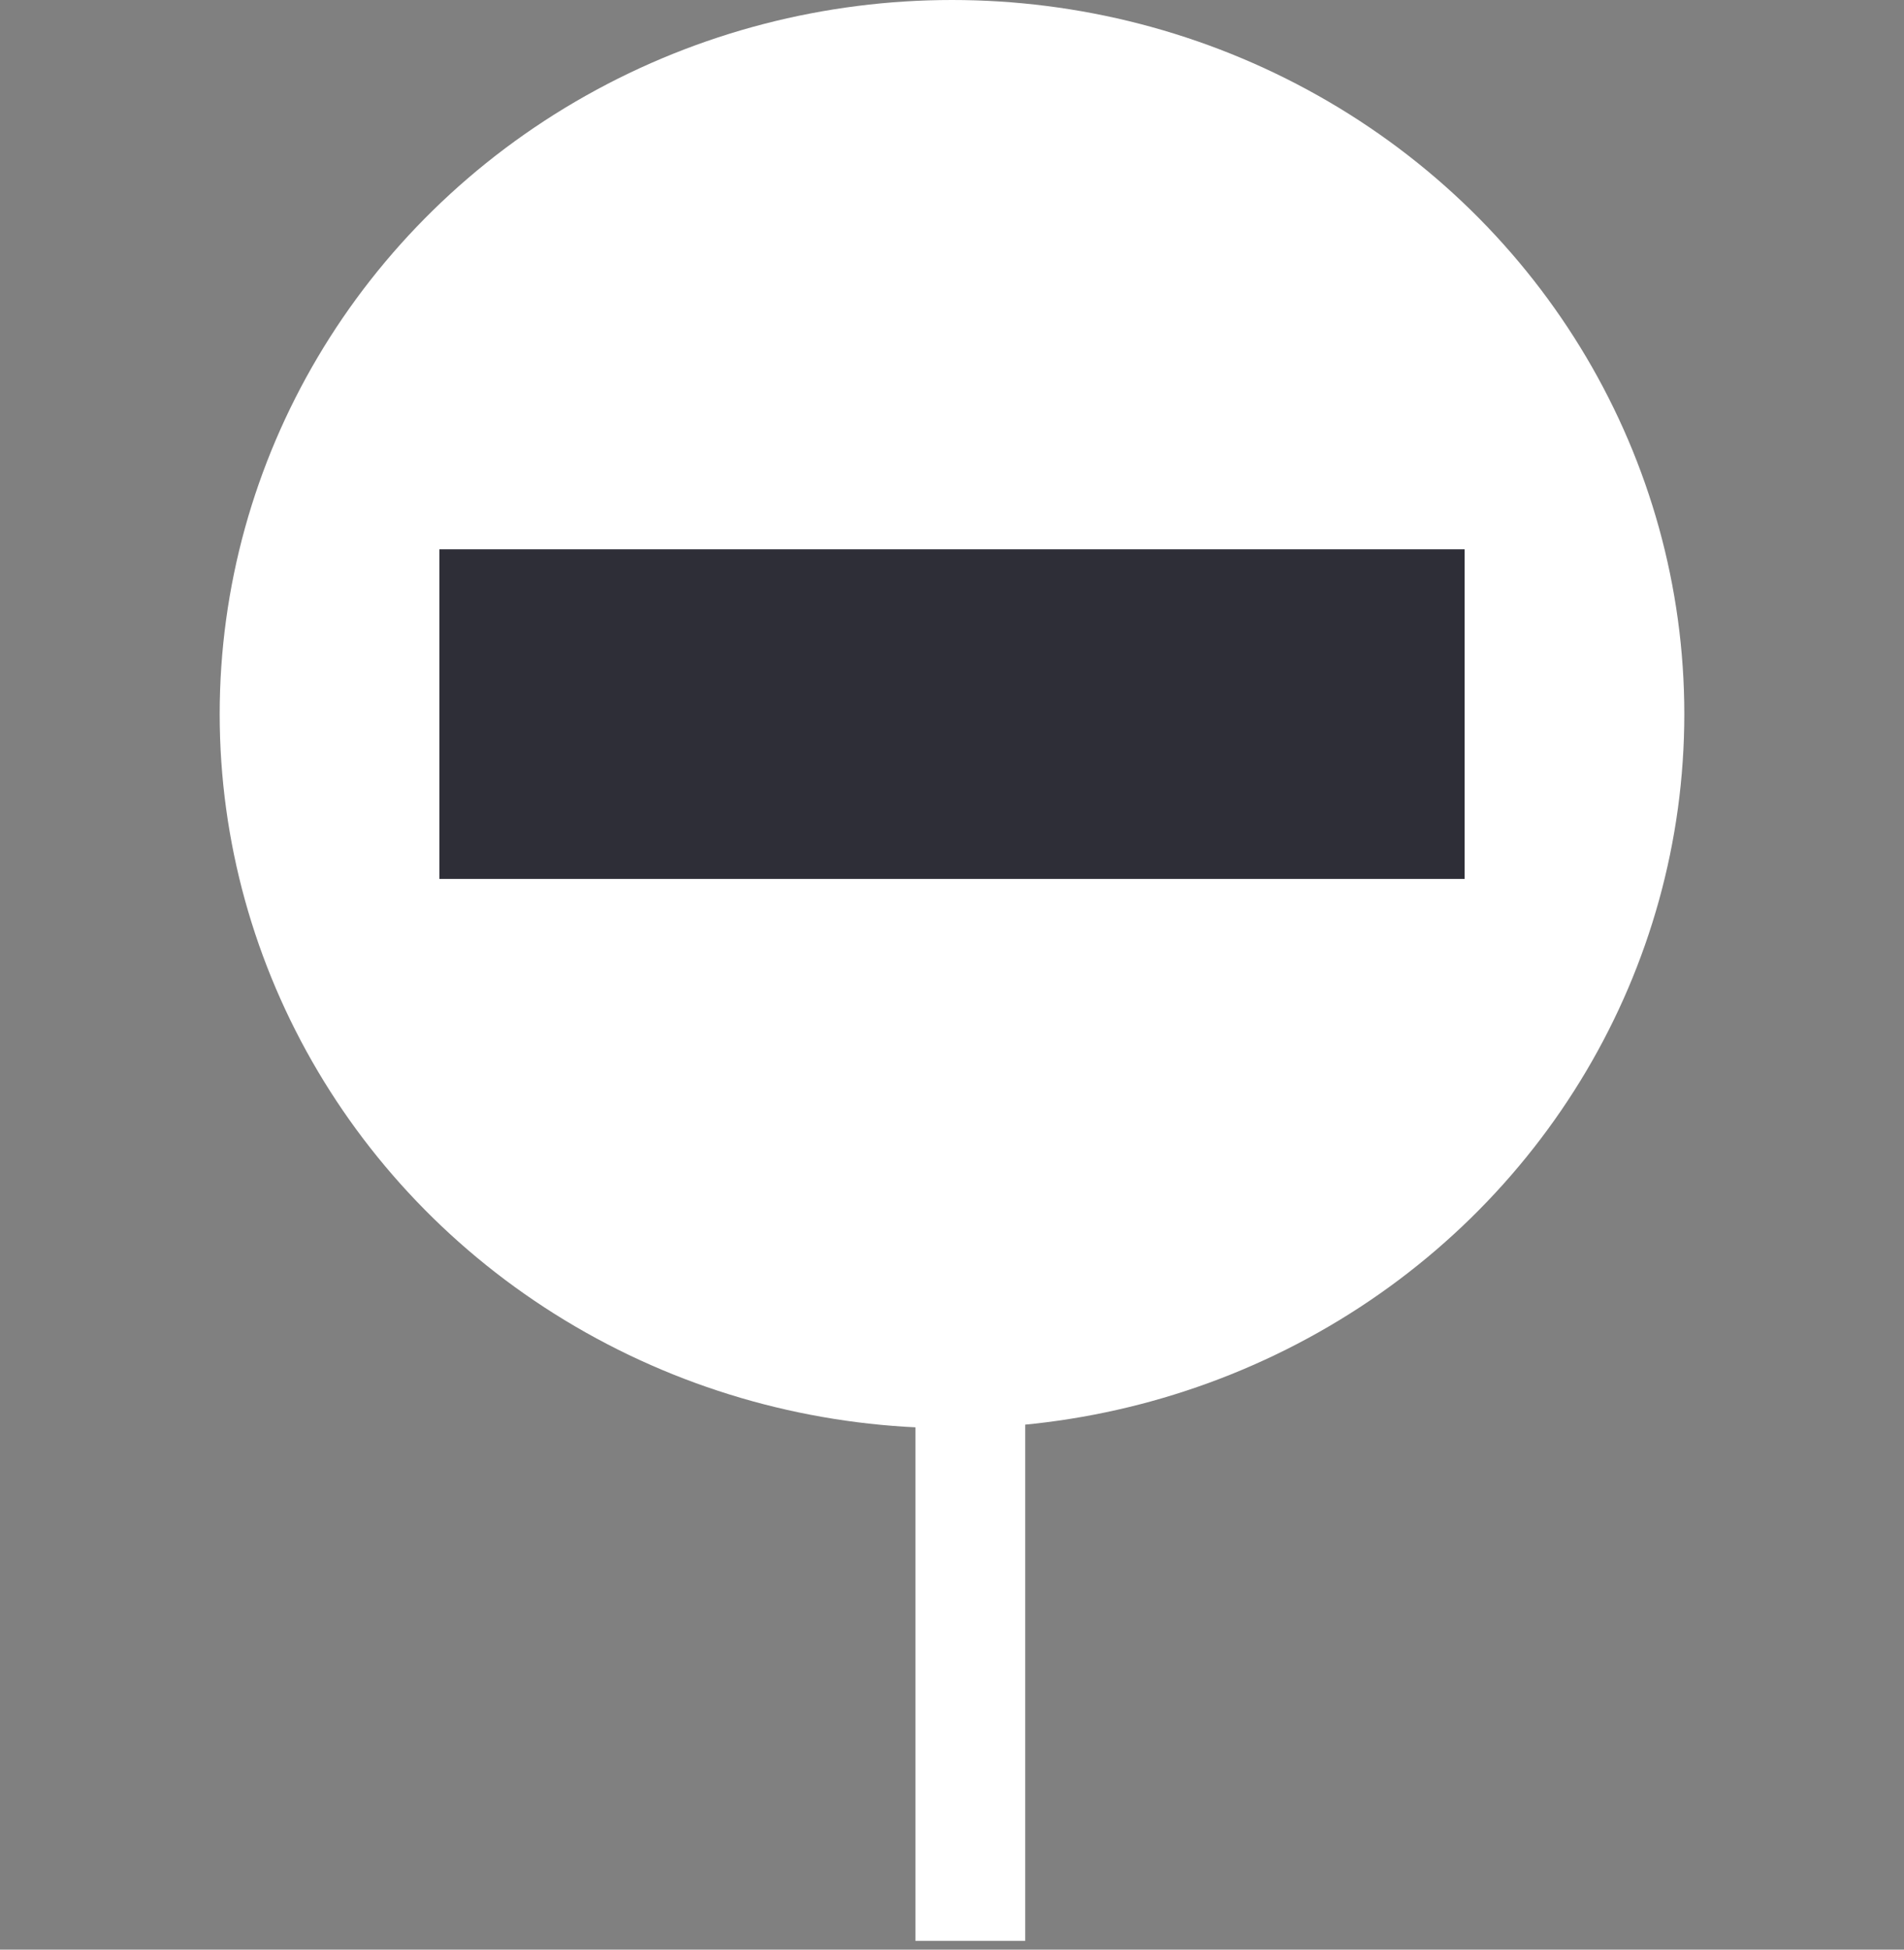
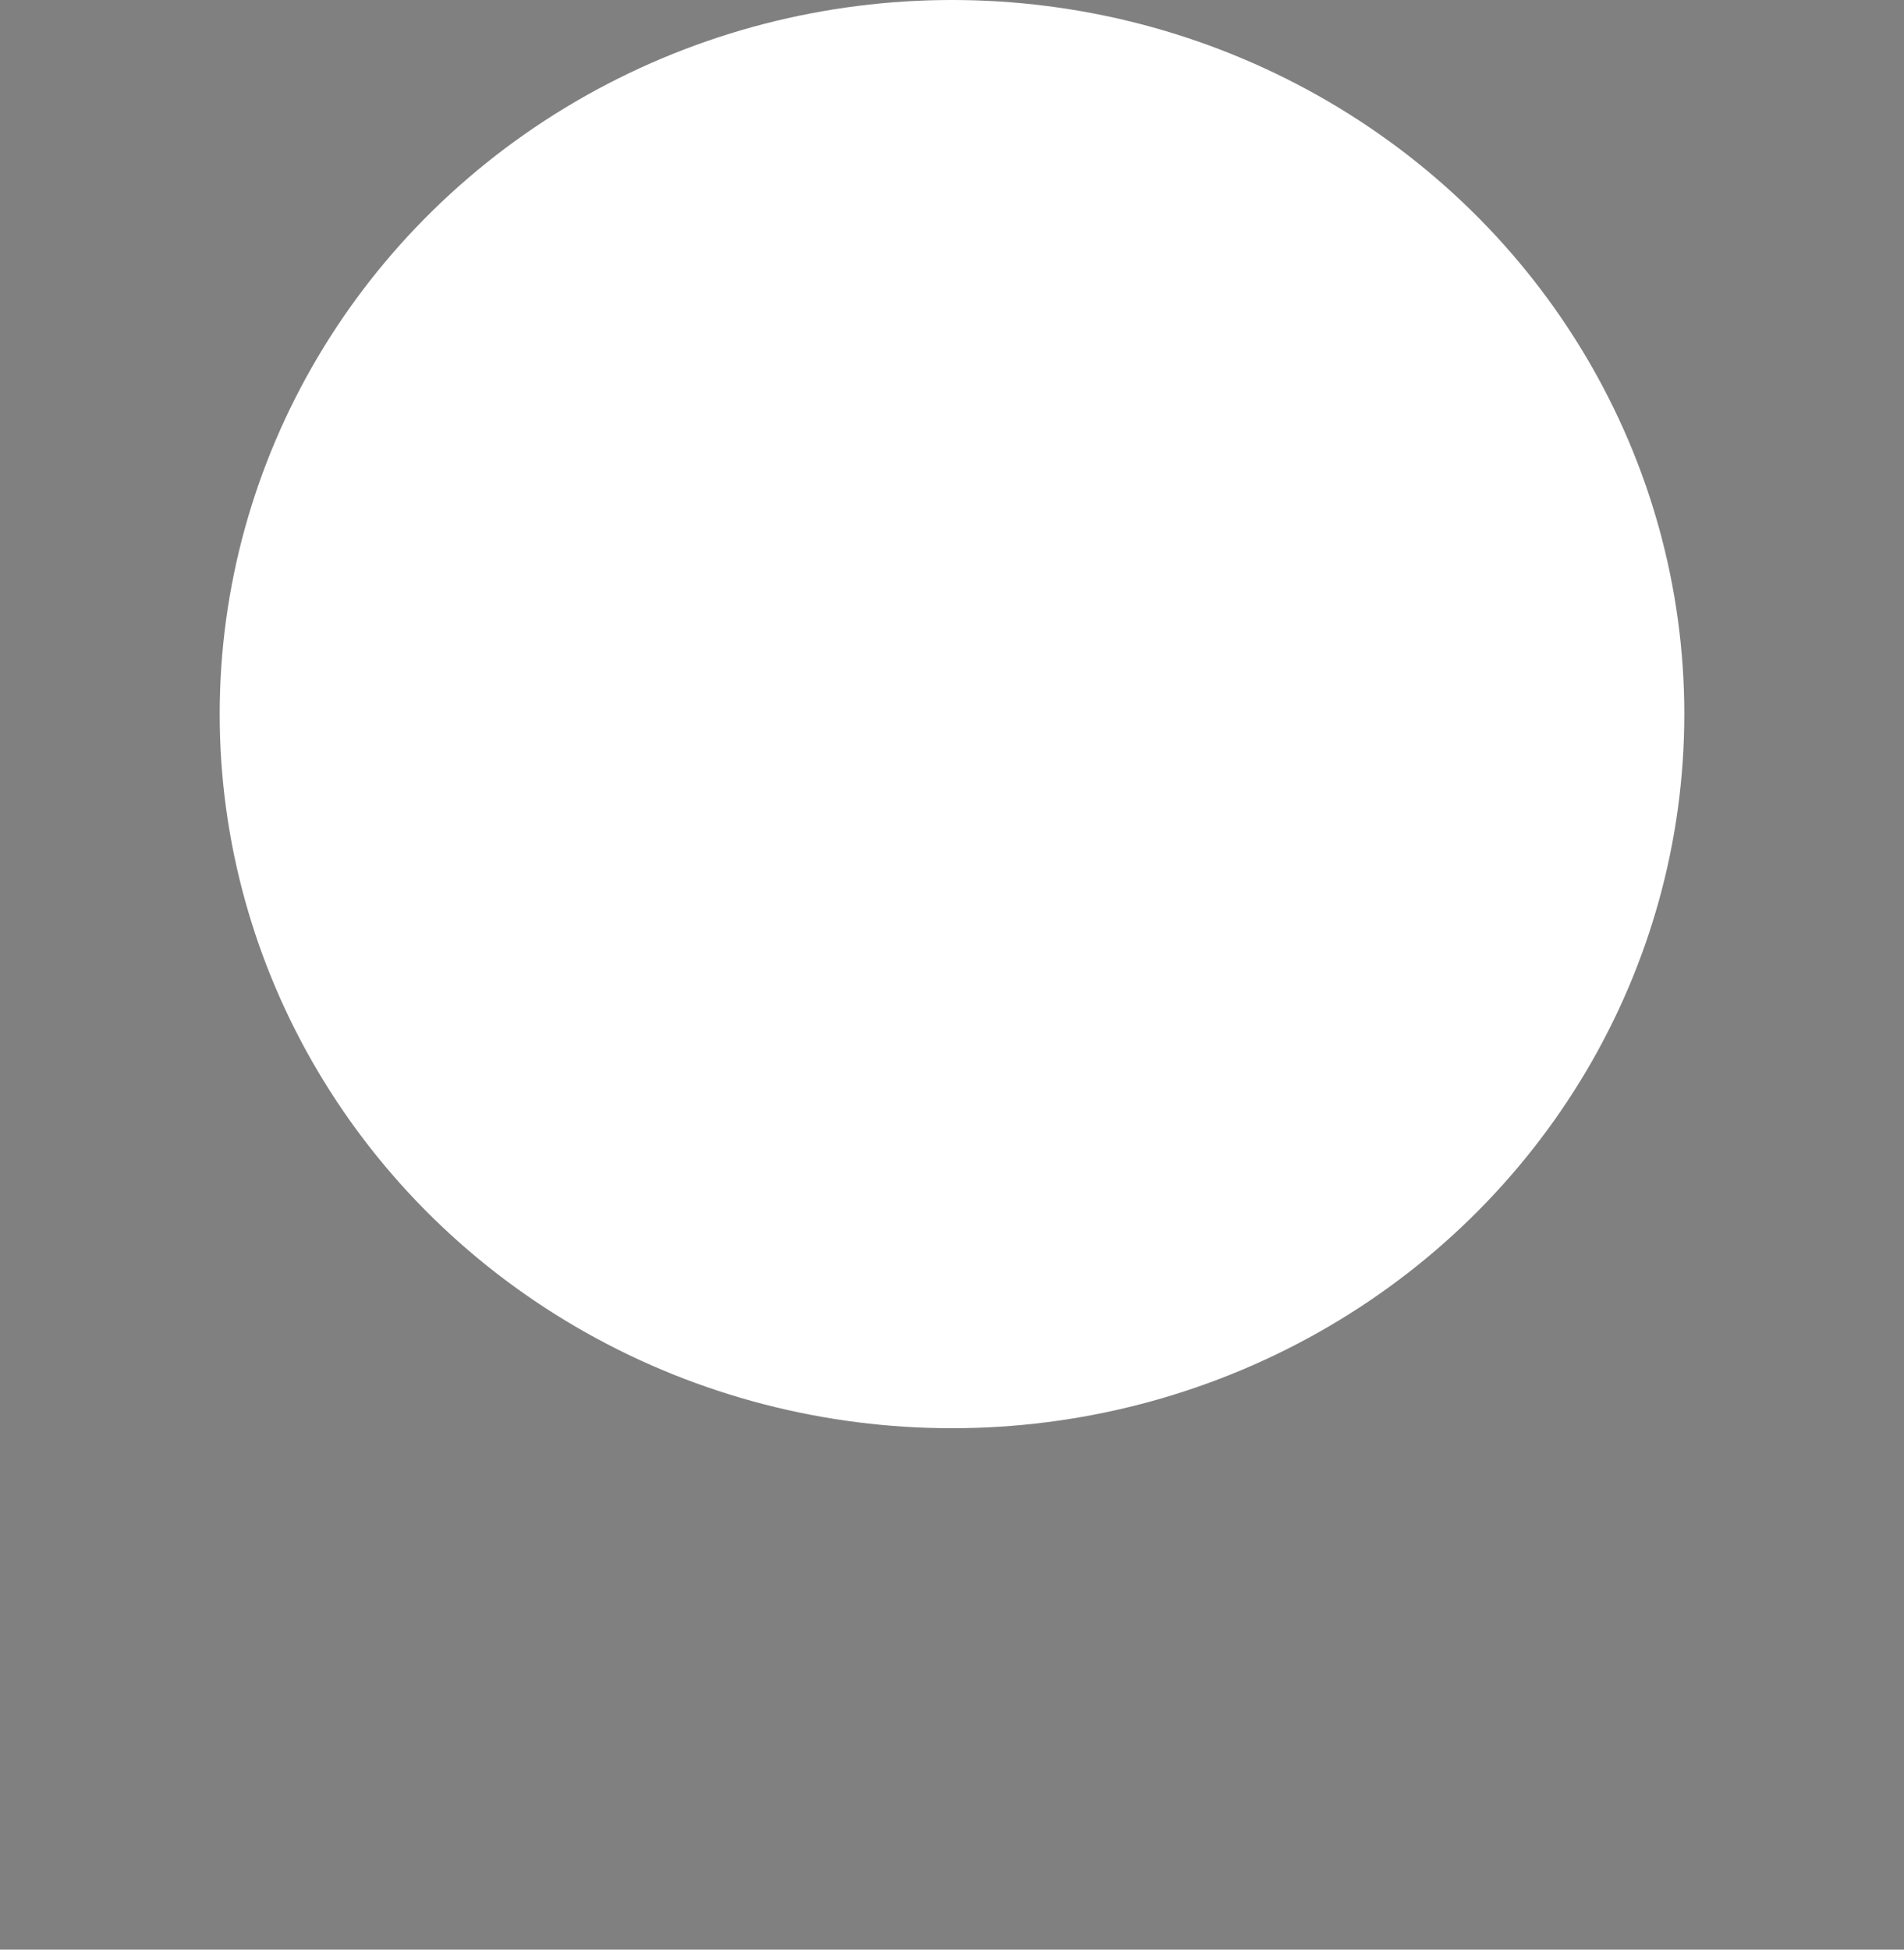
<svg xmlns="http://www.w3.org/2000/svg" width="84" height="86" viewBox="0 0 84 86" fill="none">
  <rect x="0" y="0" width="84" height="86" fill="#808080" stroke="none" />
  <ellipse cx="42" cy="31.5" rx="32.308" ry="31.5" fill="white" />
-   <line x1="42.808" y1="56.538" x2="42.808" y2="85.615" stroke="white" stroke-width="4.846" />
-   <rect x="19.385" y="24.231" width="45.231" height="14.539" fill="#2E2E37" />
</svg>